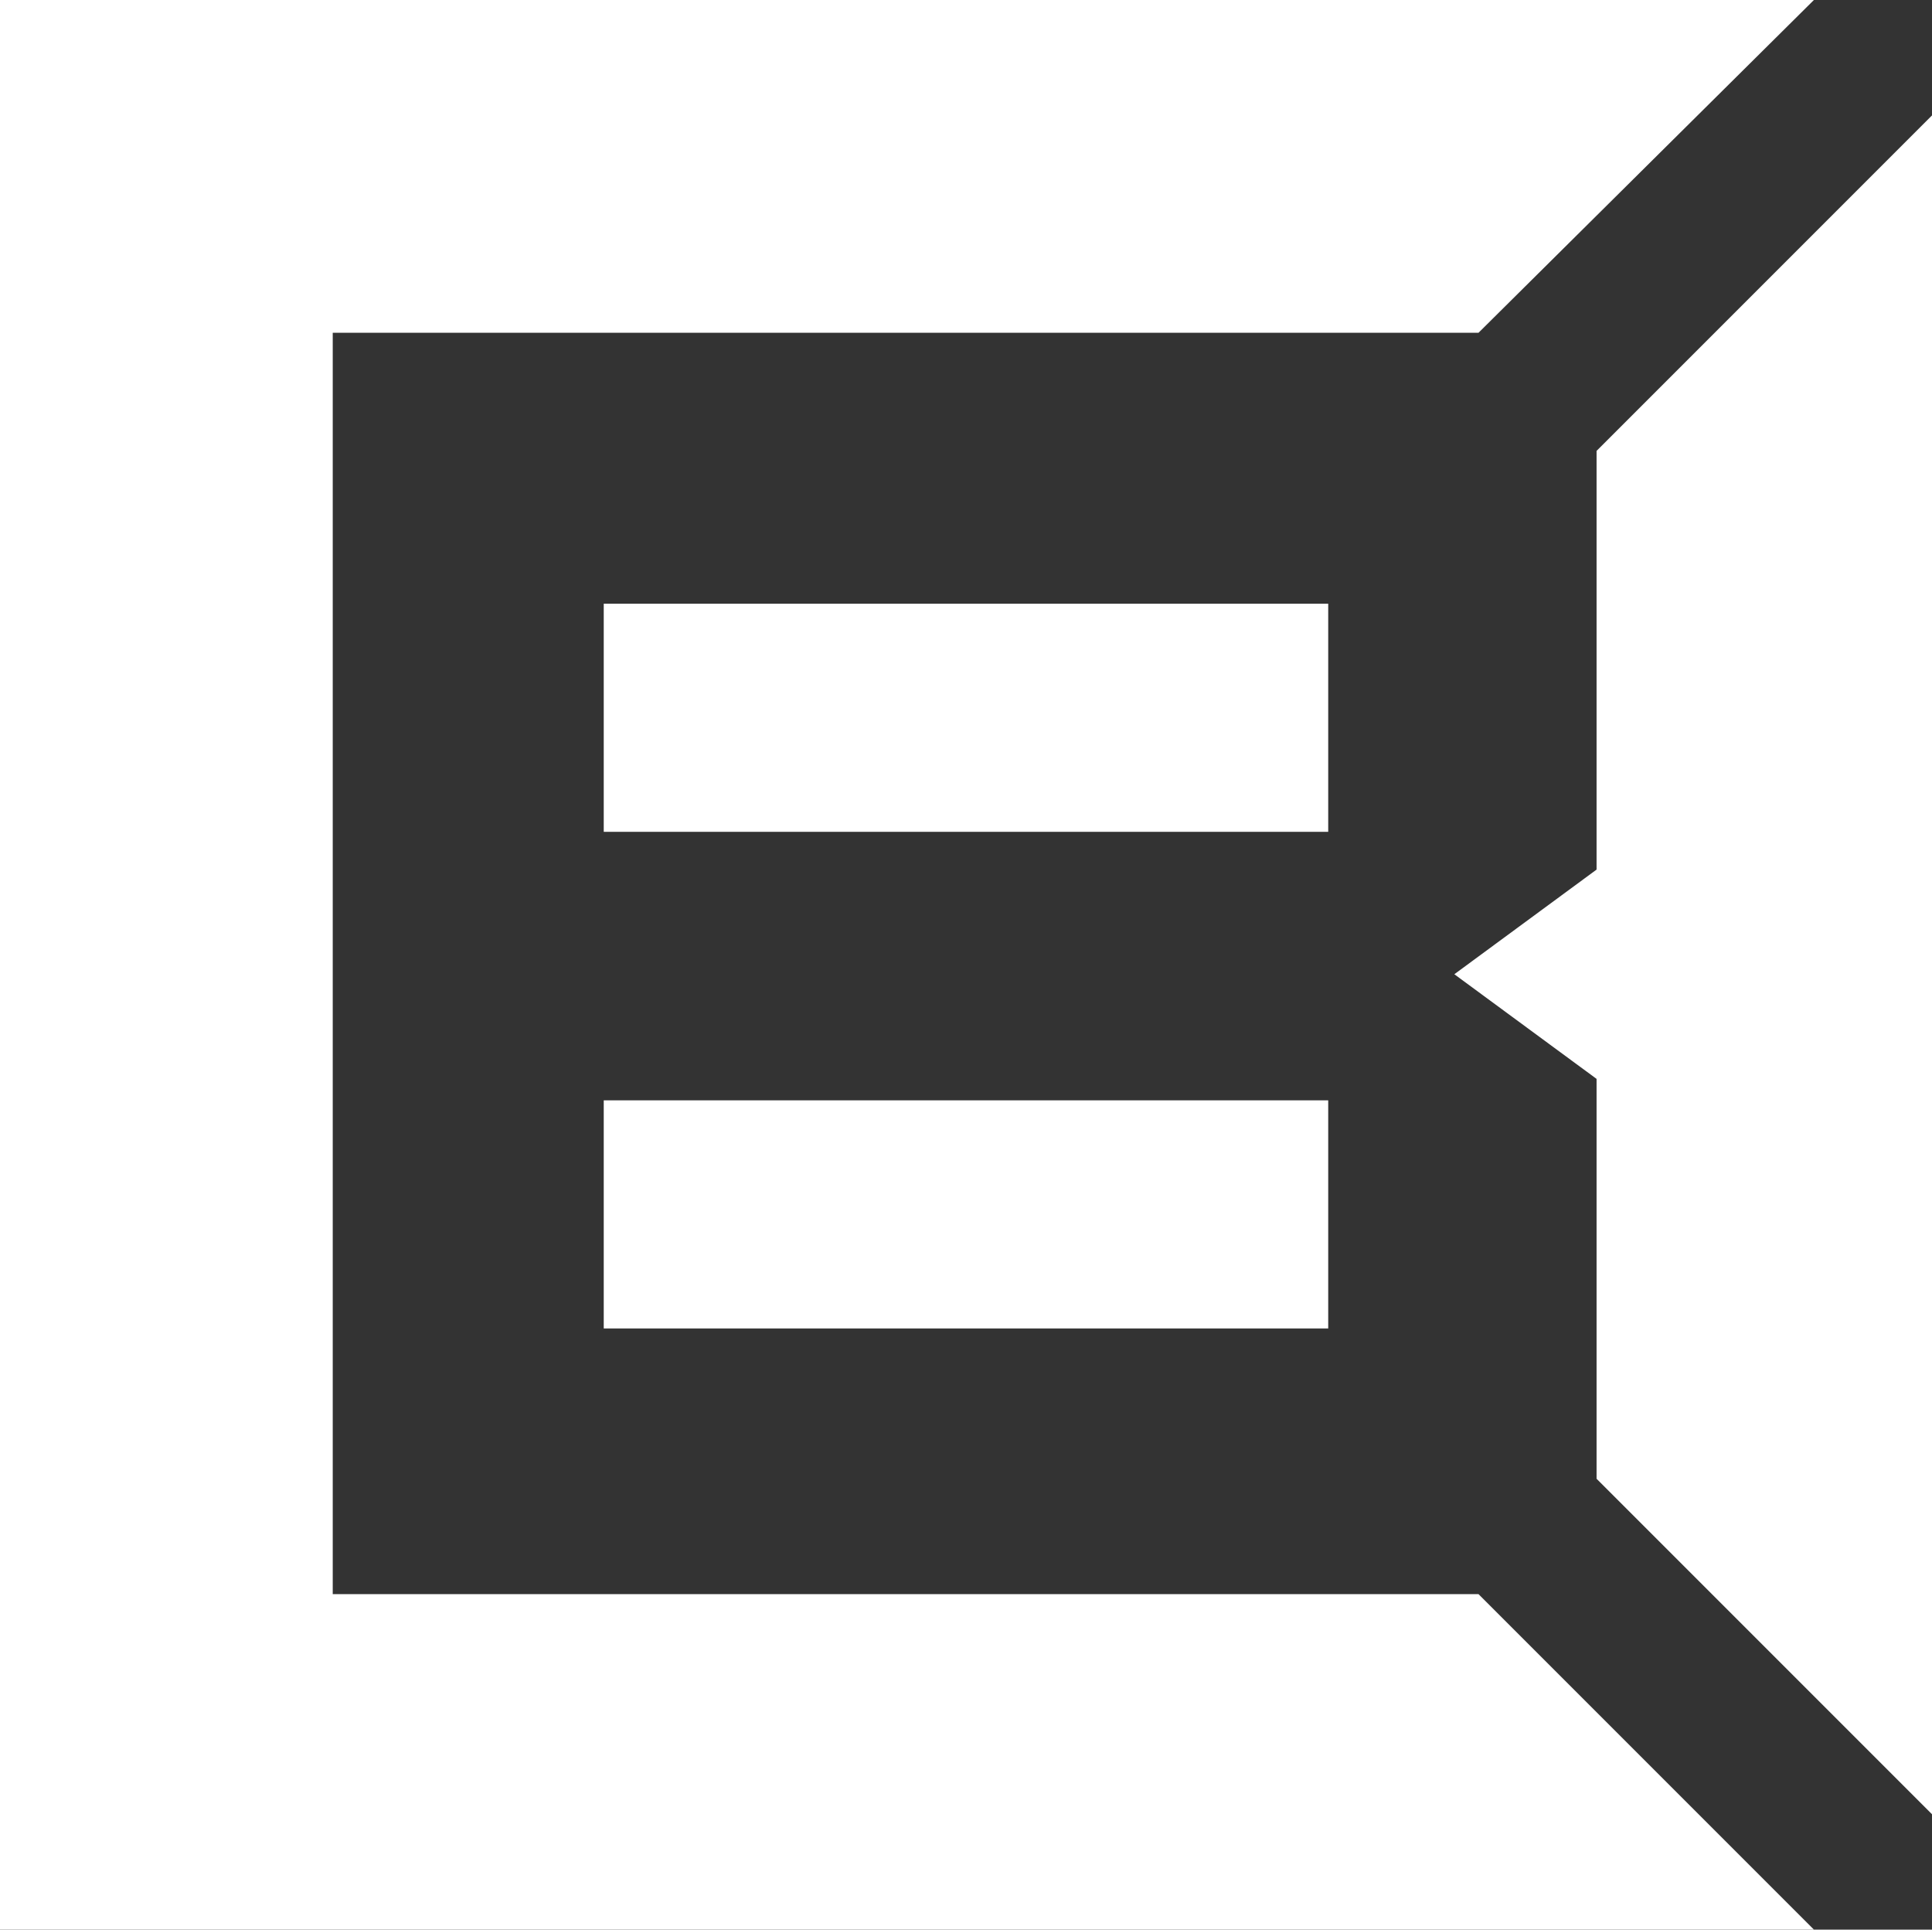
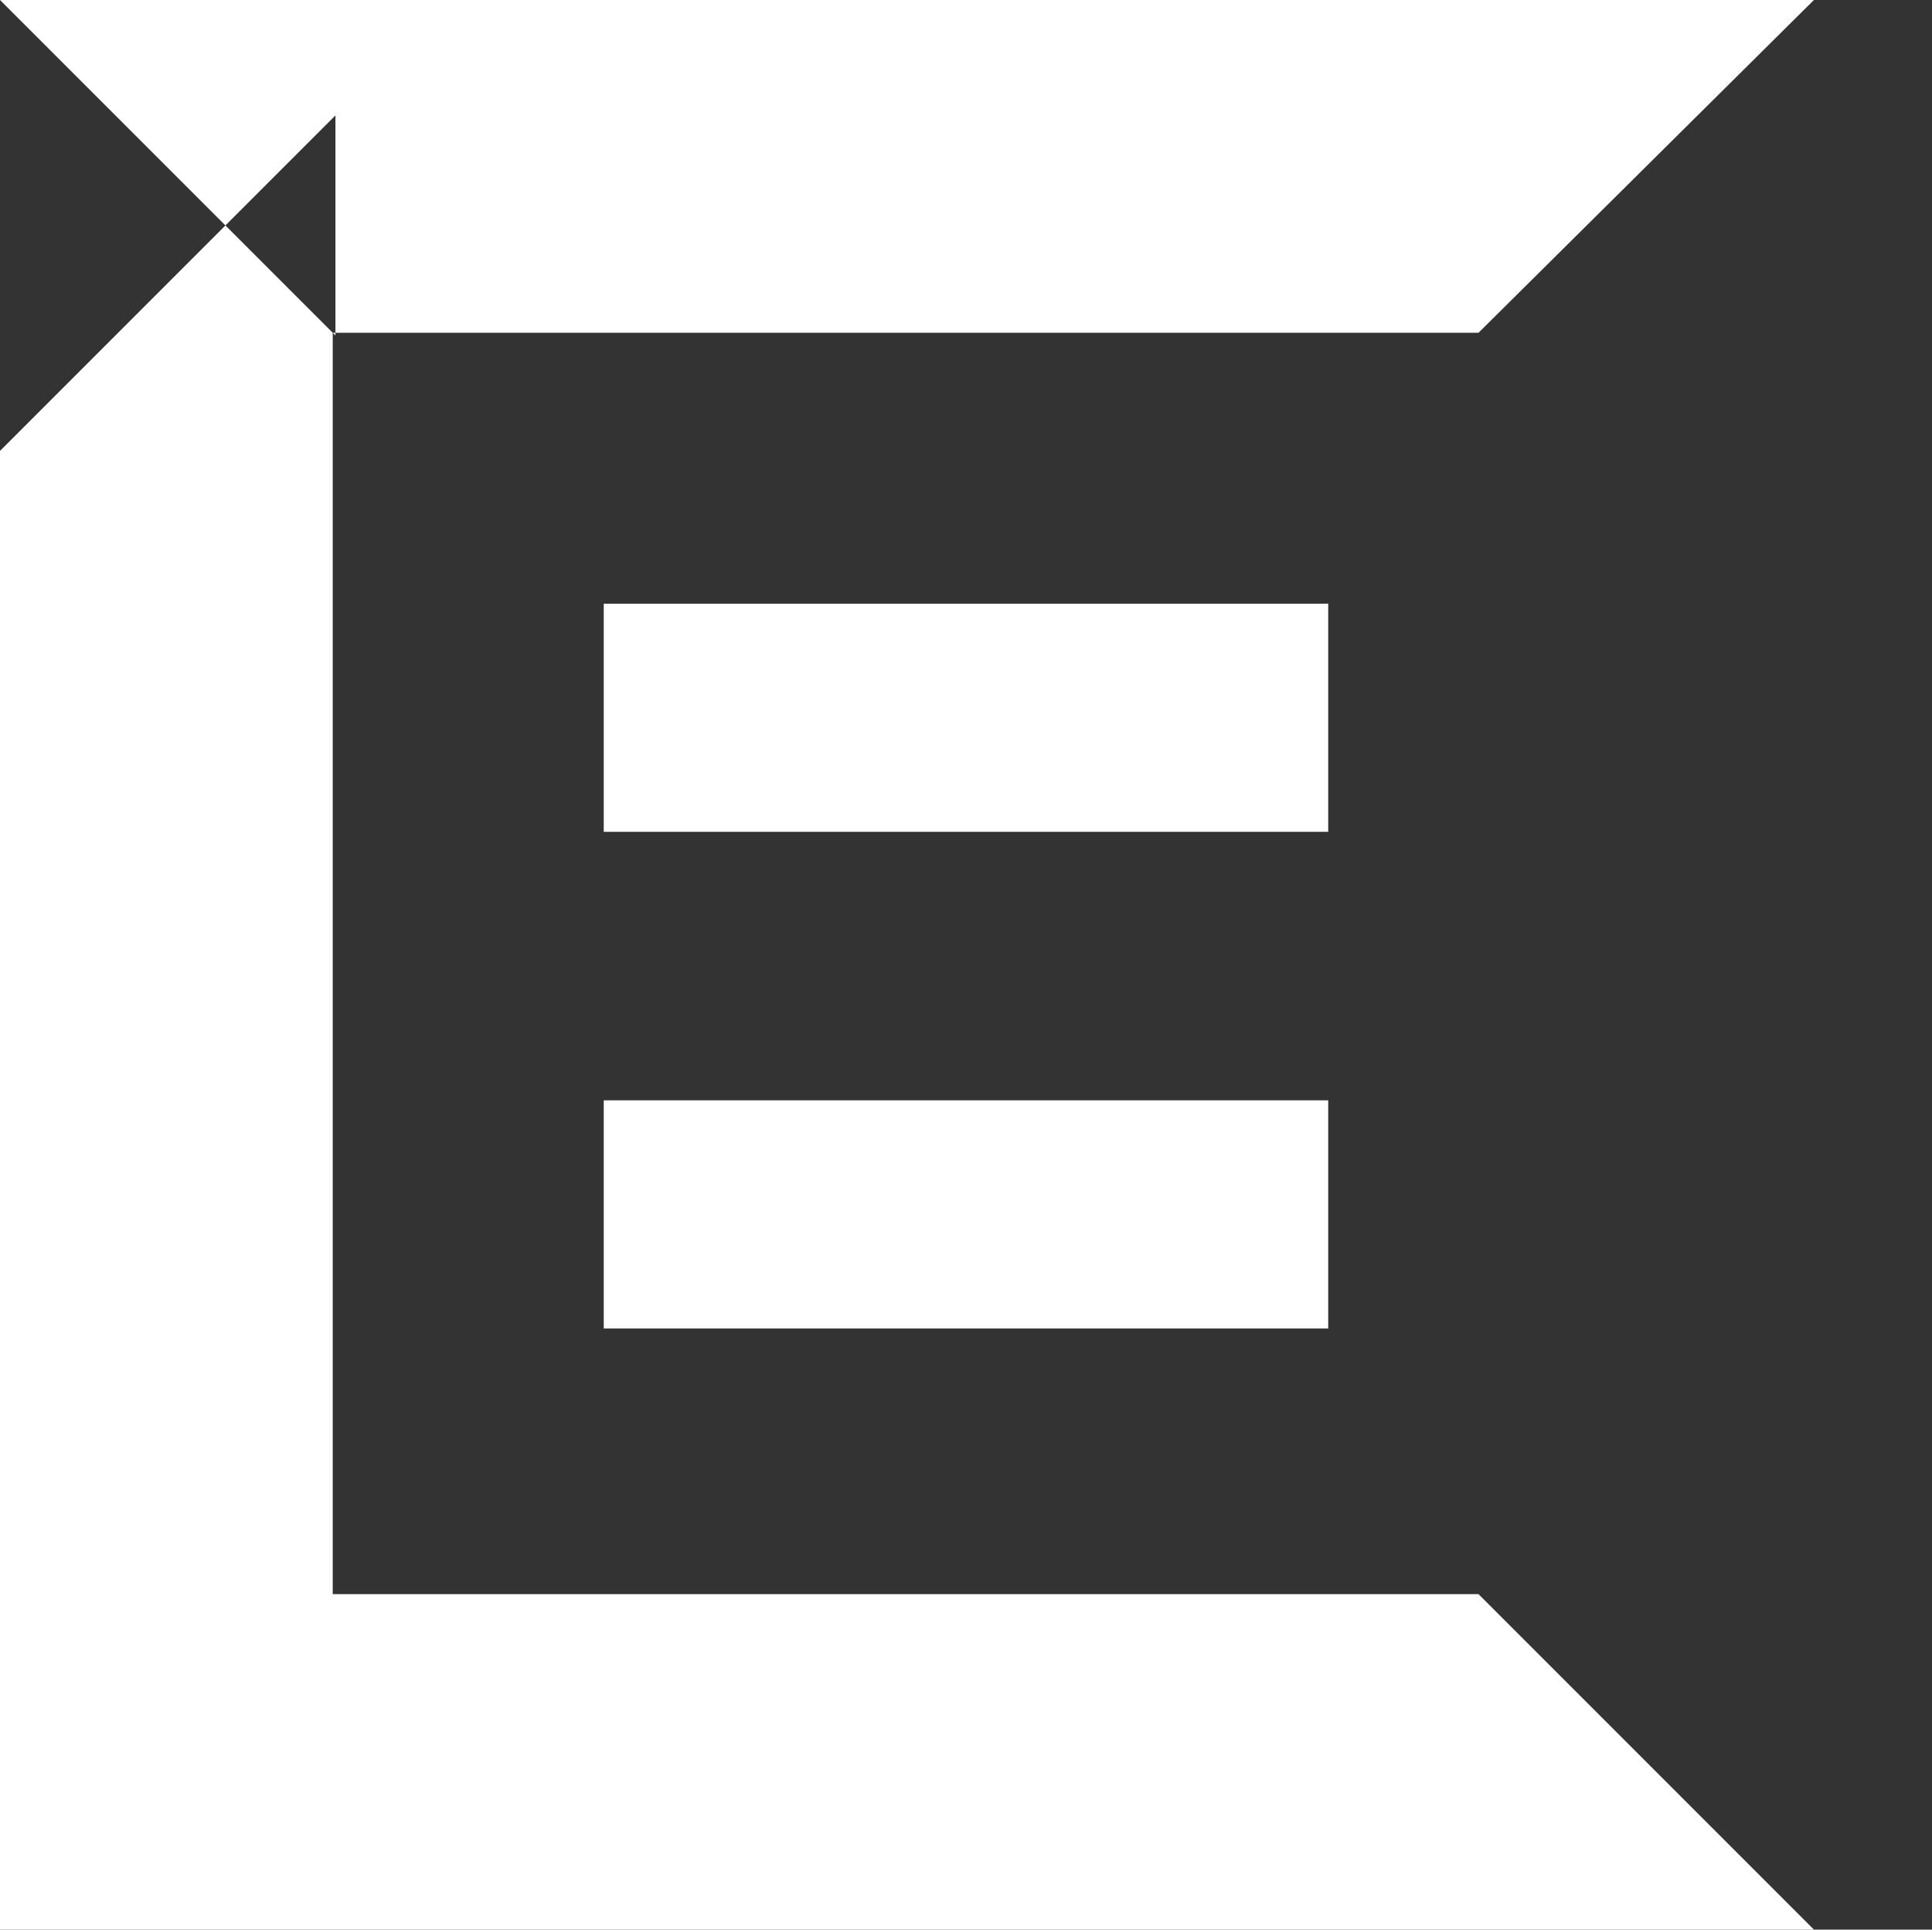
<svg xmlns="http://www.w3.org/2000/svg" width="43.06" height="43">
  <rect width="100%" height="100%" fill="#333333" stroke="none" />
  <g id="logo" transform="translate(-4.964 -3.947)">
-     <path id="Path_203" d="M4.964 3.947h40.428l-7.476 7.416H12.38v28.108h25.537l7.476 7.476H4.964v-43zM40.548 36.9l7.476 7.476V6.519l-7.476 7.476v9.33l-3.17 2.332 3.17 2.332V36.9zM18.42 17.4v5.083h16.147V17.4H18.42zm16.147 11.067H18.42v5.083h16.147z" data-name="Path 203" fill="#fff" fill-rule="evenodd" />
+     <path id="Path_203" d="M4.964 3.947h40.428l-7.476 7.416H12.38v28.108h25.537l7.476 7.476H4.964v-43zl7.476 7.476V6.519l-7.476 7.476v9.33l-3.17 2.332 3.17 2.332V36.9zM18.42 17.4v5.083h16.147V17.4H18.42zm16.147 11.067H18.42v5.083h16.147z" data-name="Path 203" fill="#fff" fill-rule="evenodd" />
  </g>
</svg>